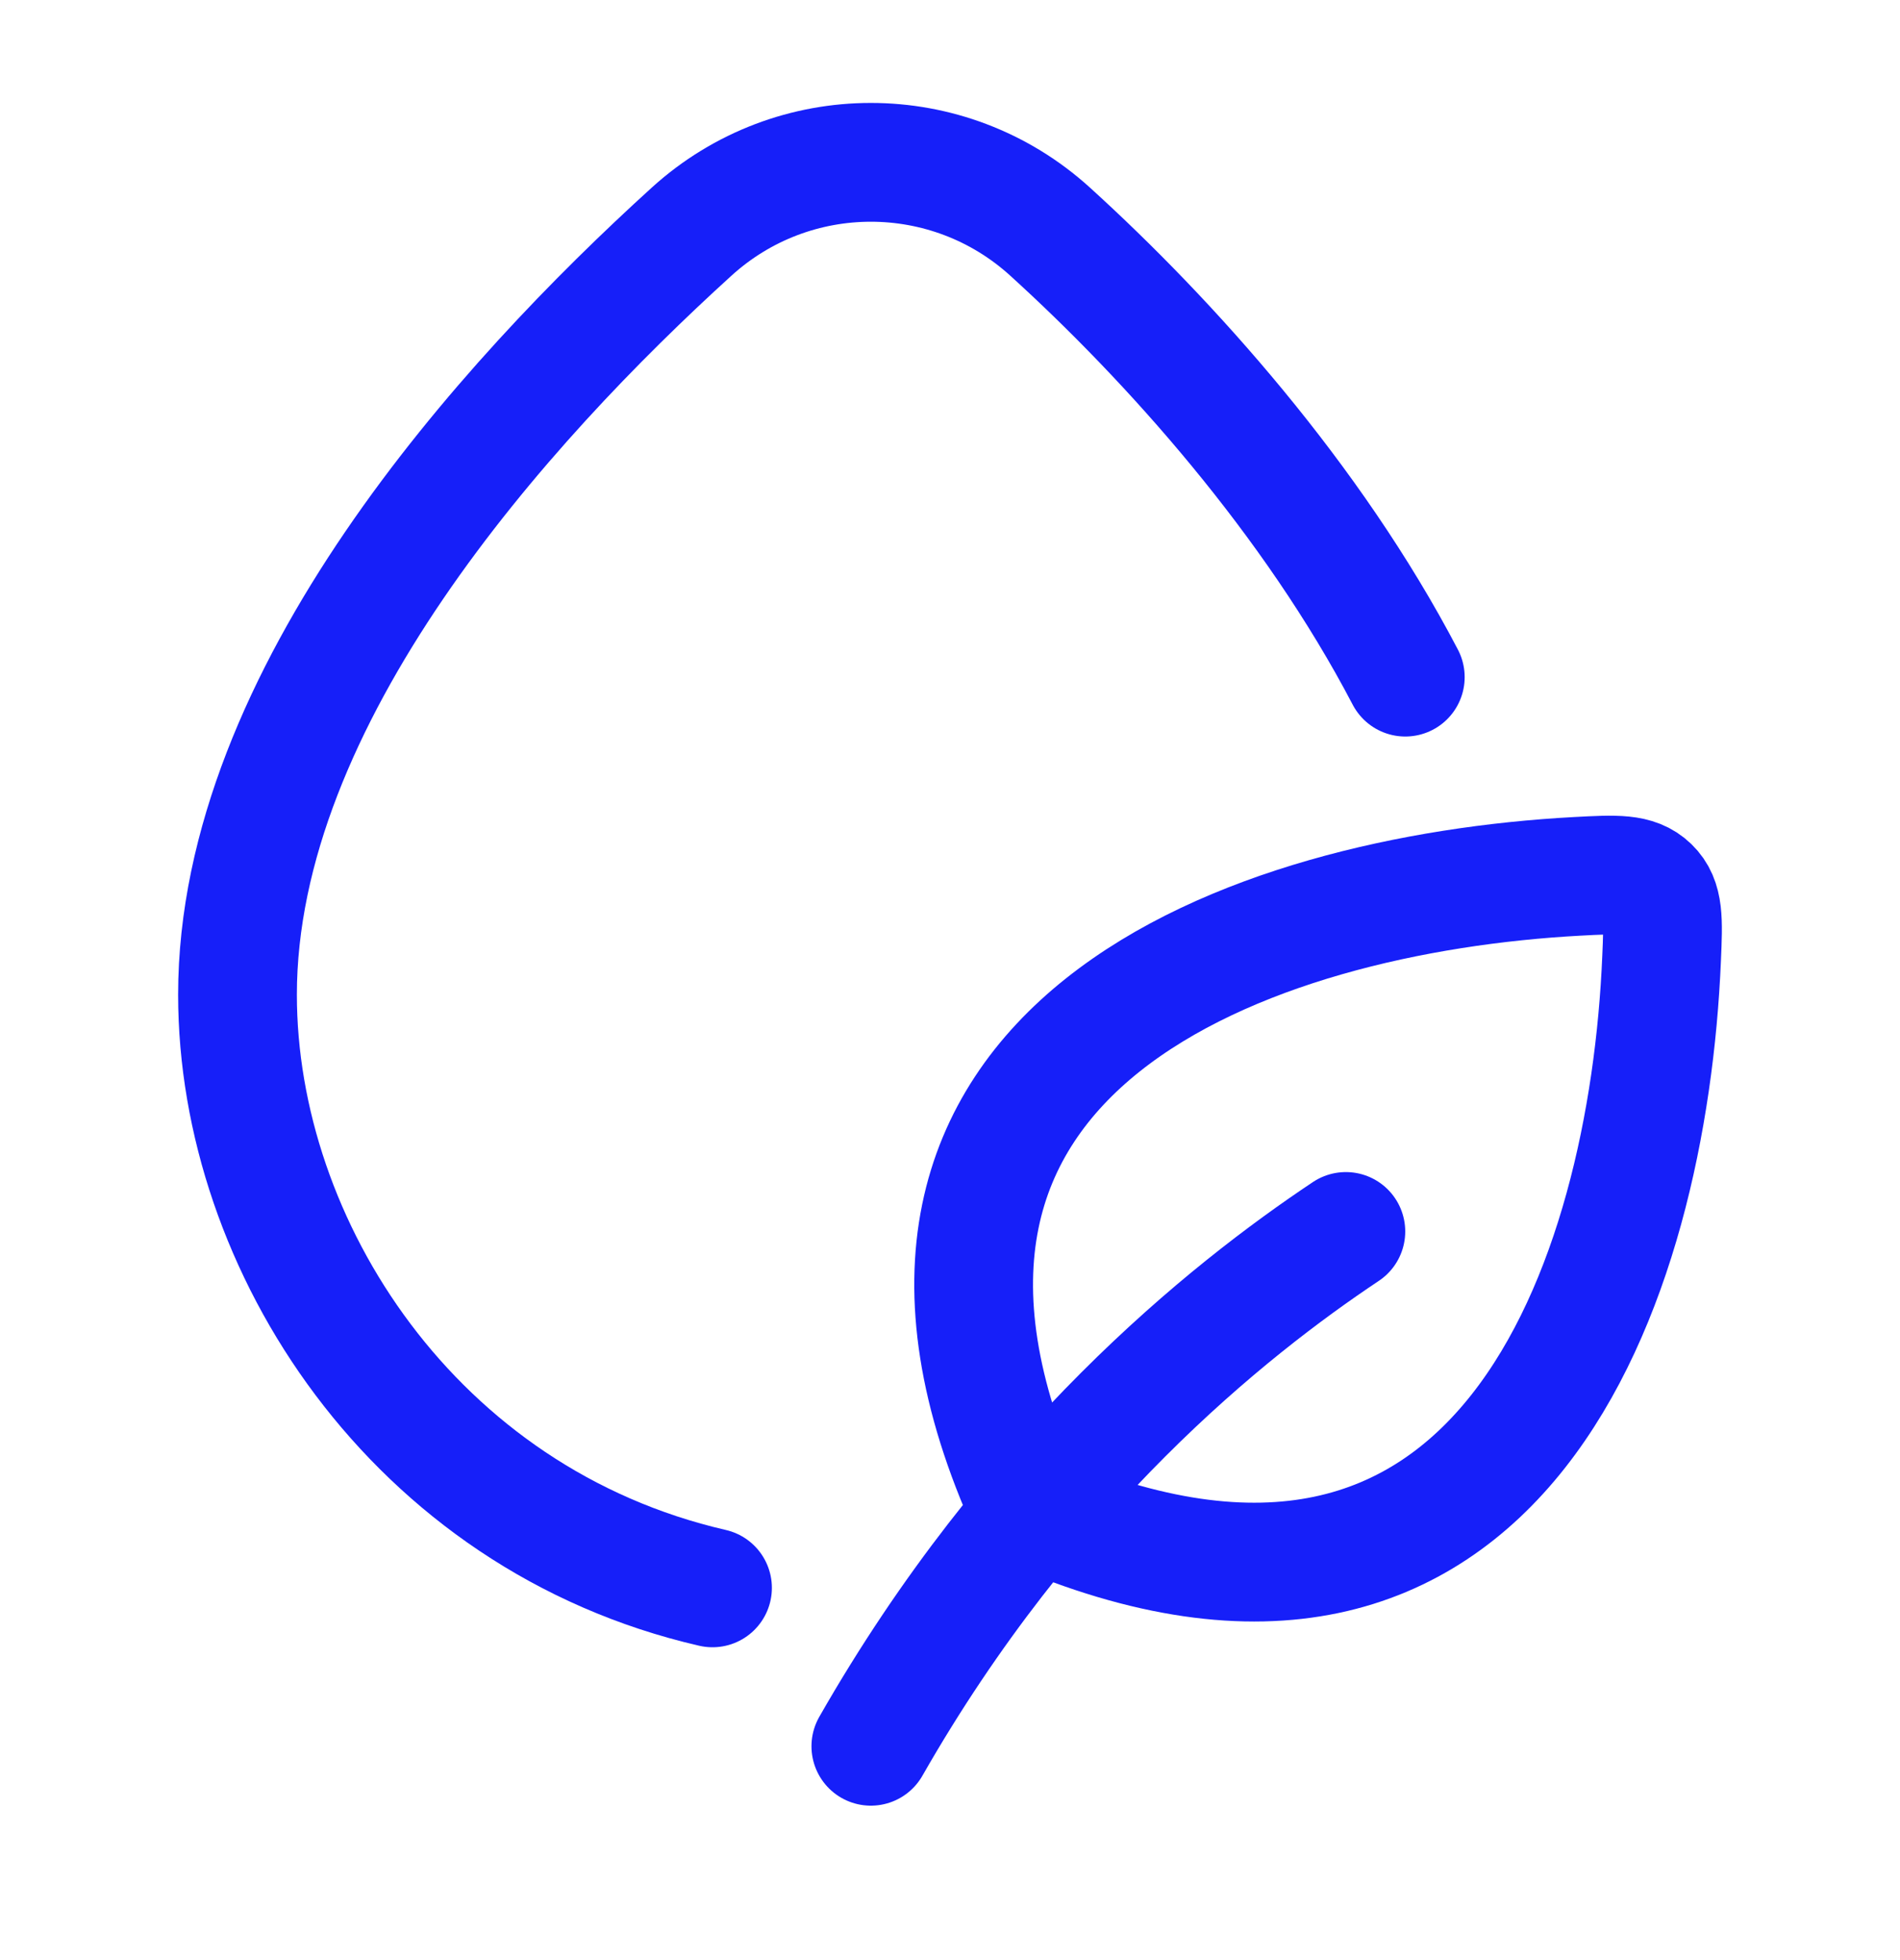
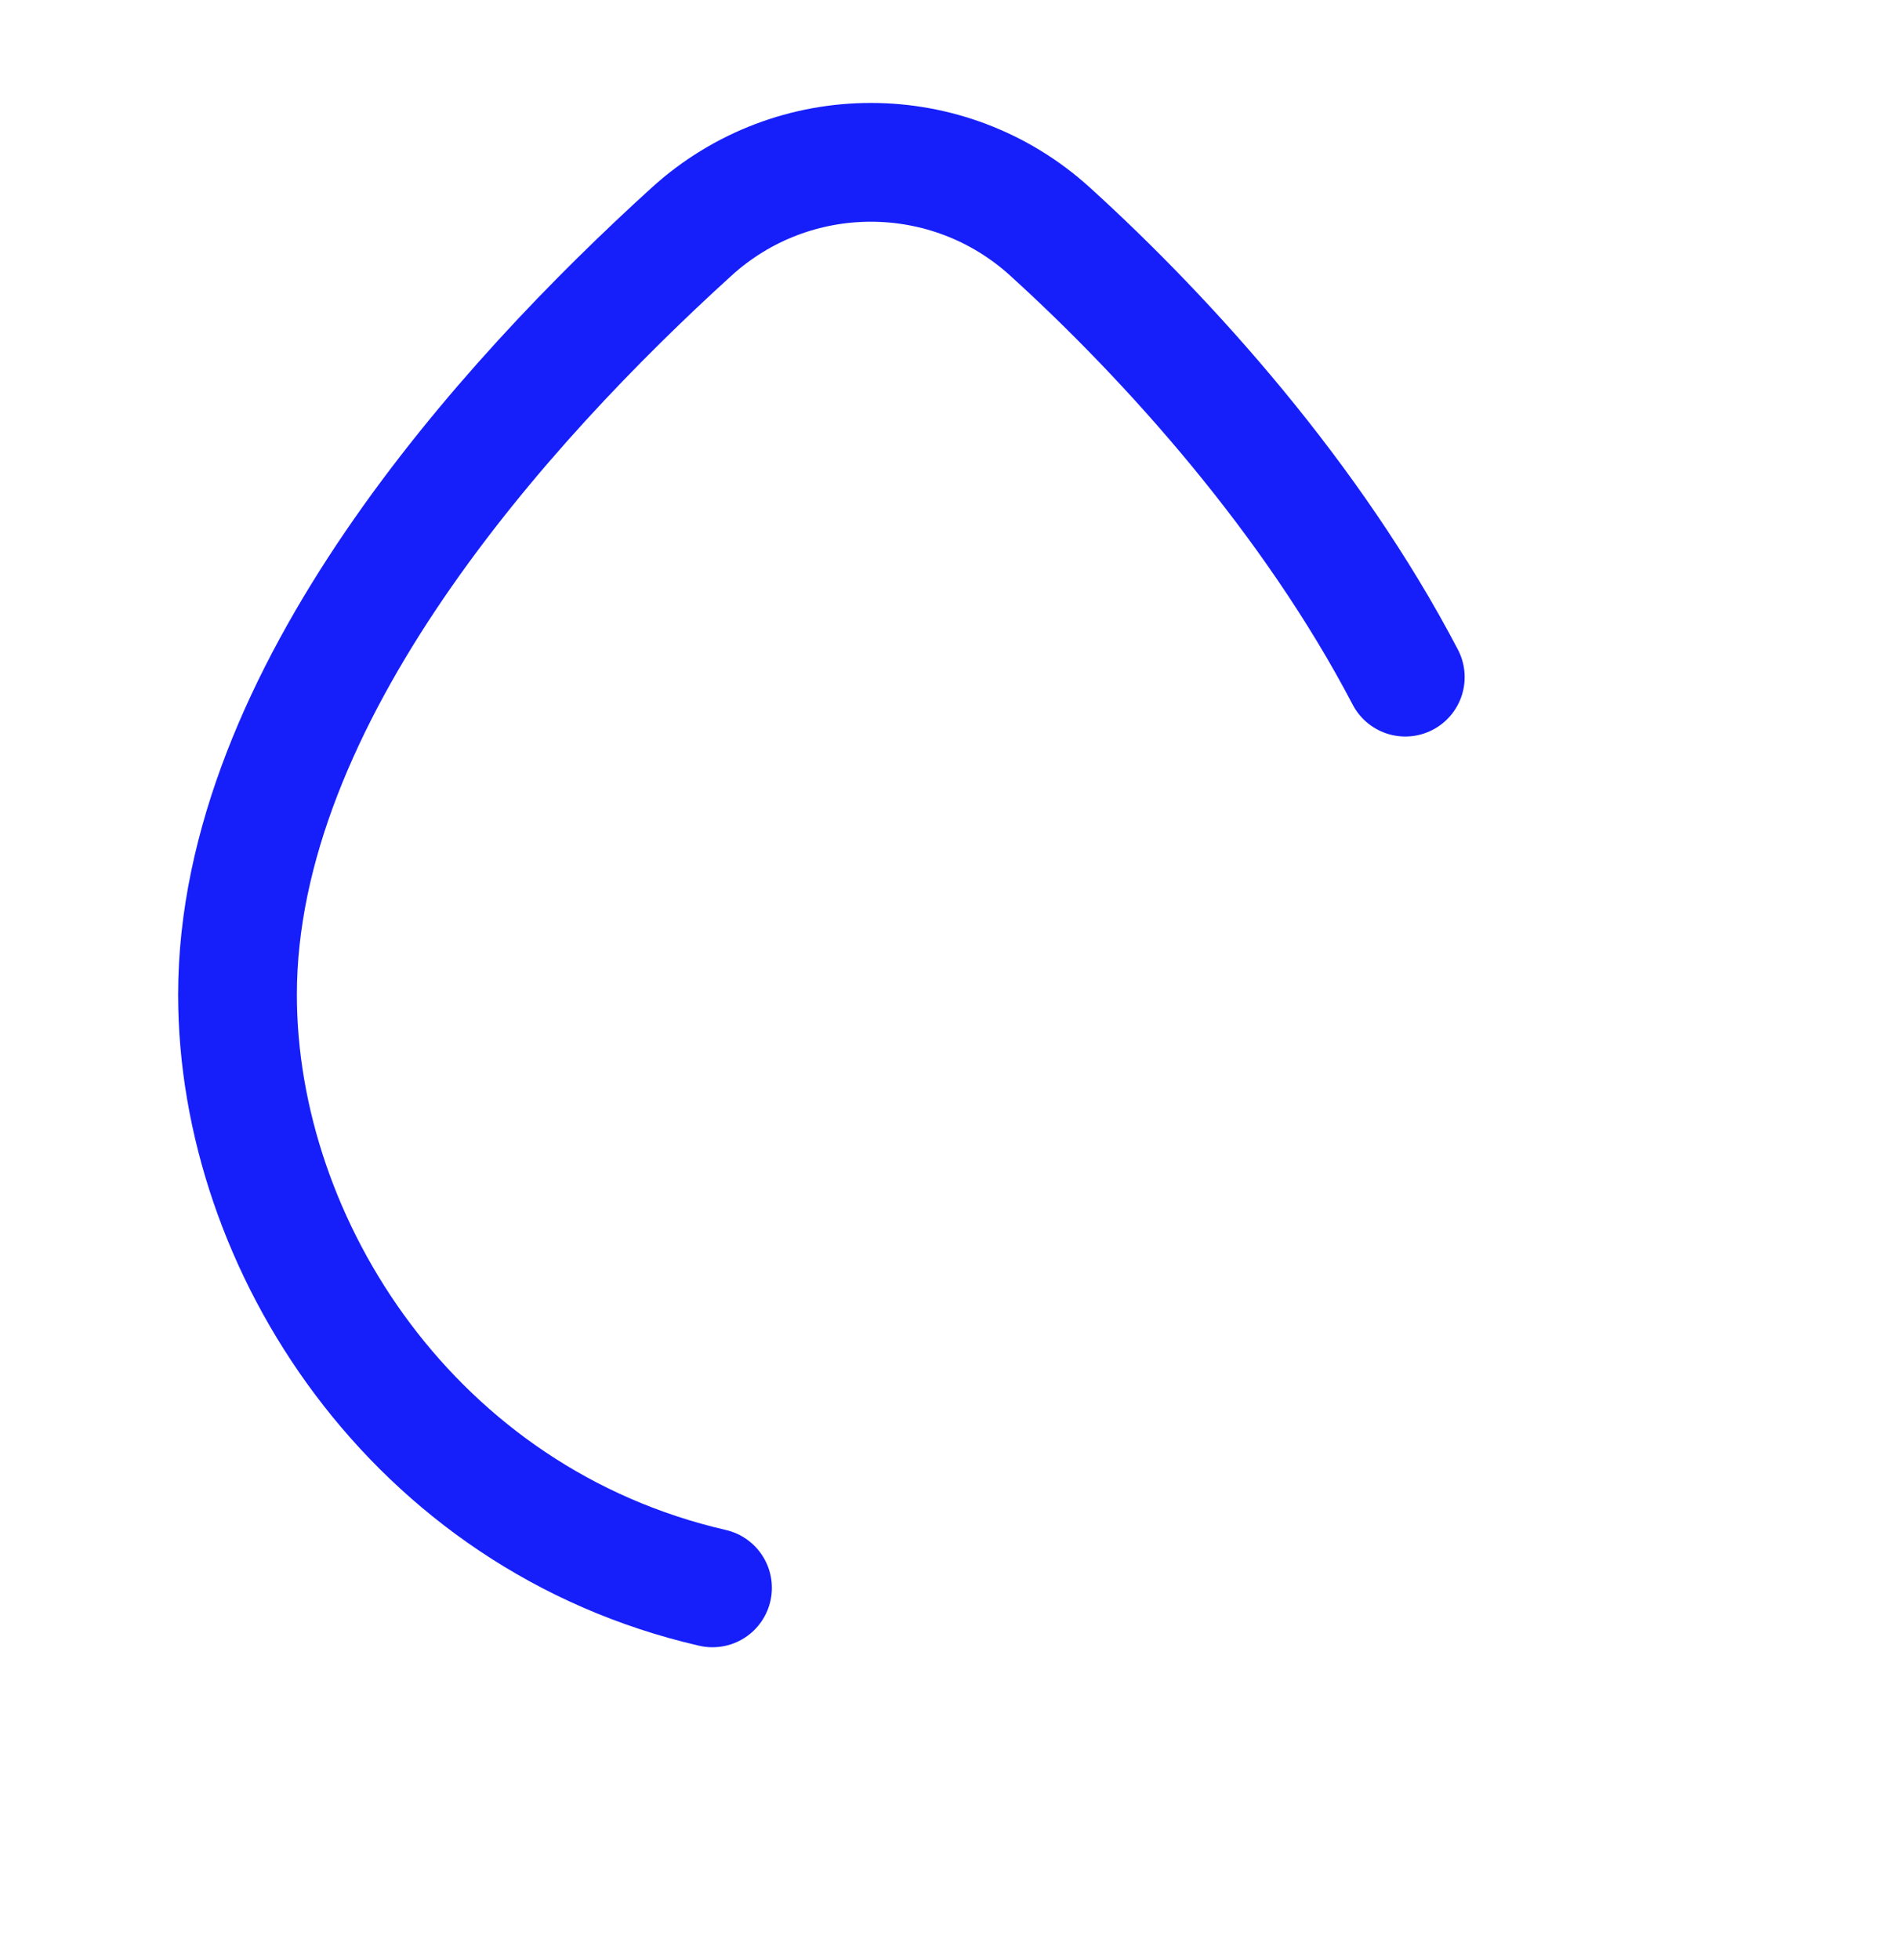
<svg xmlns="http://www.w3.org/2000/svg" width="32" height="33" viewBox="0 0 32 33" fill="none">
  <path d="M12 26.733C6.972 25.575 4 20.969 4 16.747C4 11.726 8.494 6.764 11.648 3.9C13.361 2.344 15.973 2.344 17.686 3.9C19.695 5.724 22.1 8.4 23.668 11.4" stroke="#161FF9" stroke-width="2" stroke-linecap="round" />
-   <path d="M22.667 20.733C20.667 22.066 17.333 24.733 14.667 29.4M17.333 25.4C13.781 17.587 21.113 15.047 26.567 14.754C27.225 14.719 27.554 14.701 27.79 14.929C28.026 15.157 28.013 15.482 27.985 16.132C27.759 21.535 25.326 28.875 17.333 25.4Z" stroke="#161FF9" stroke-width="2" stroke-linecap="round" stroke-linejoin="round" />
</svg>